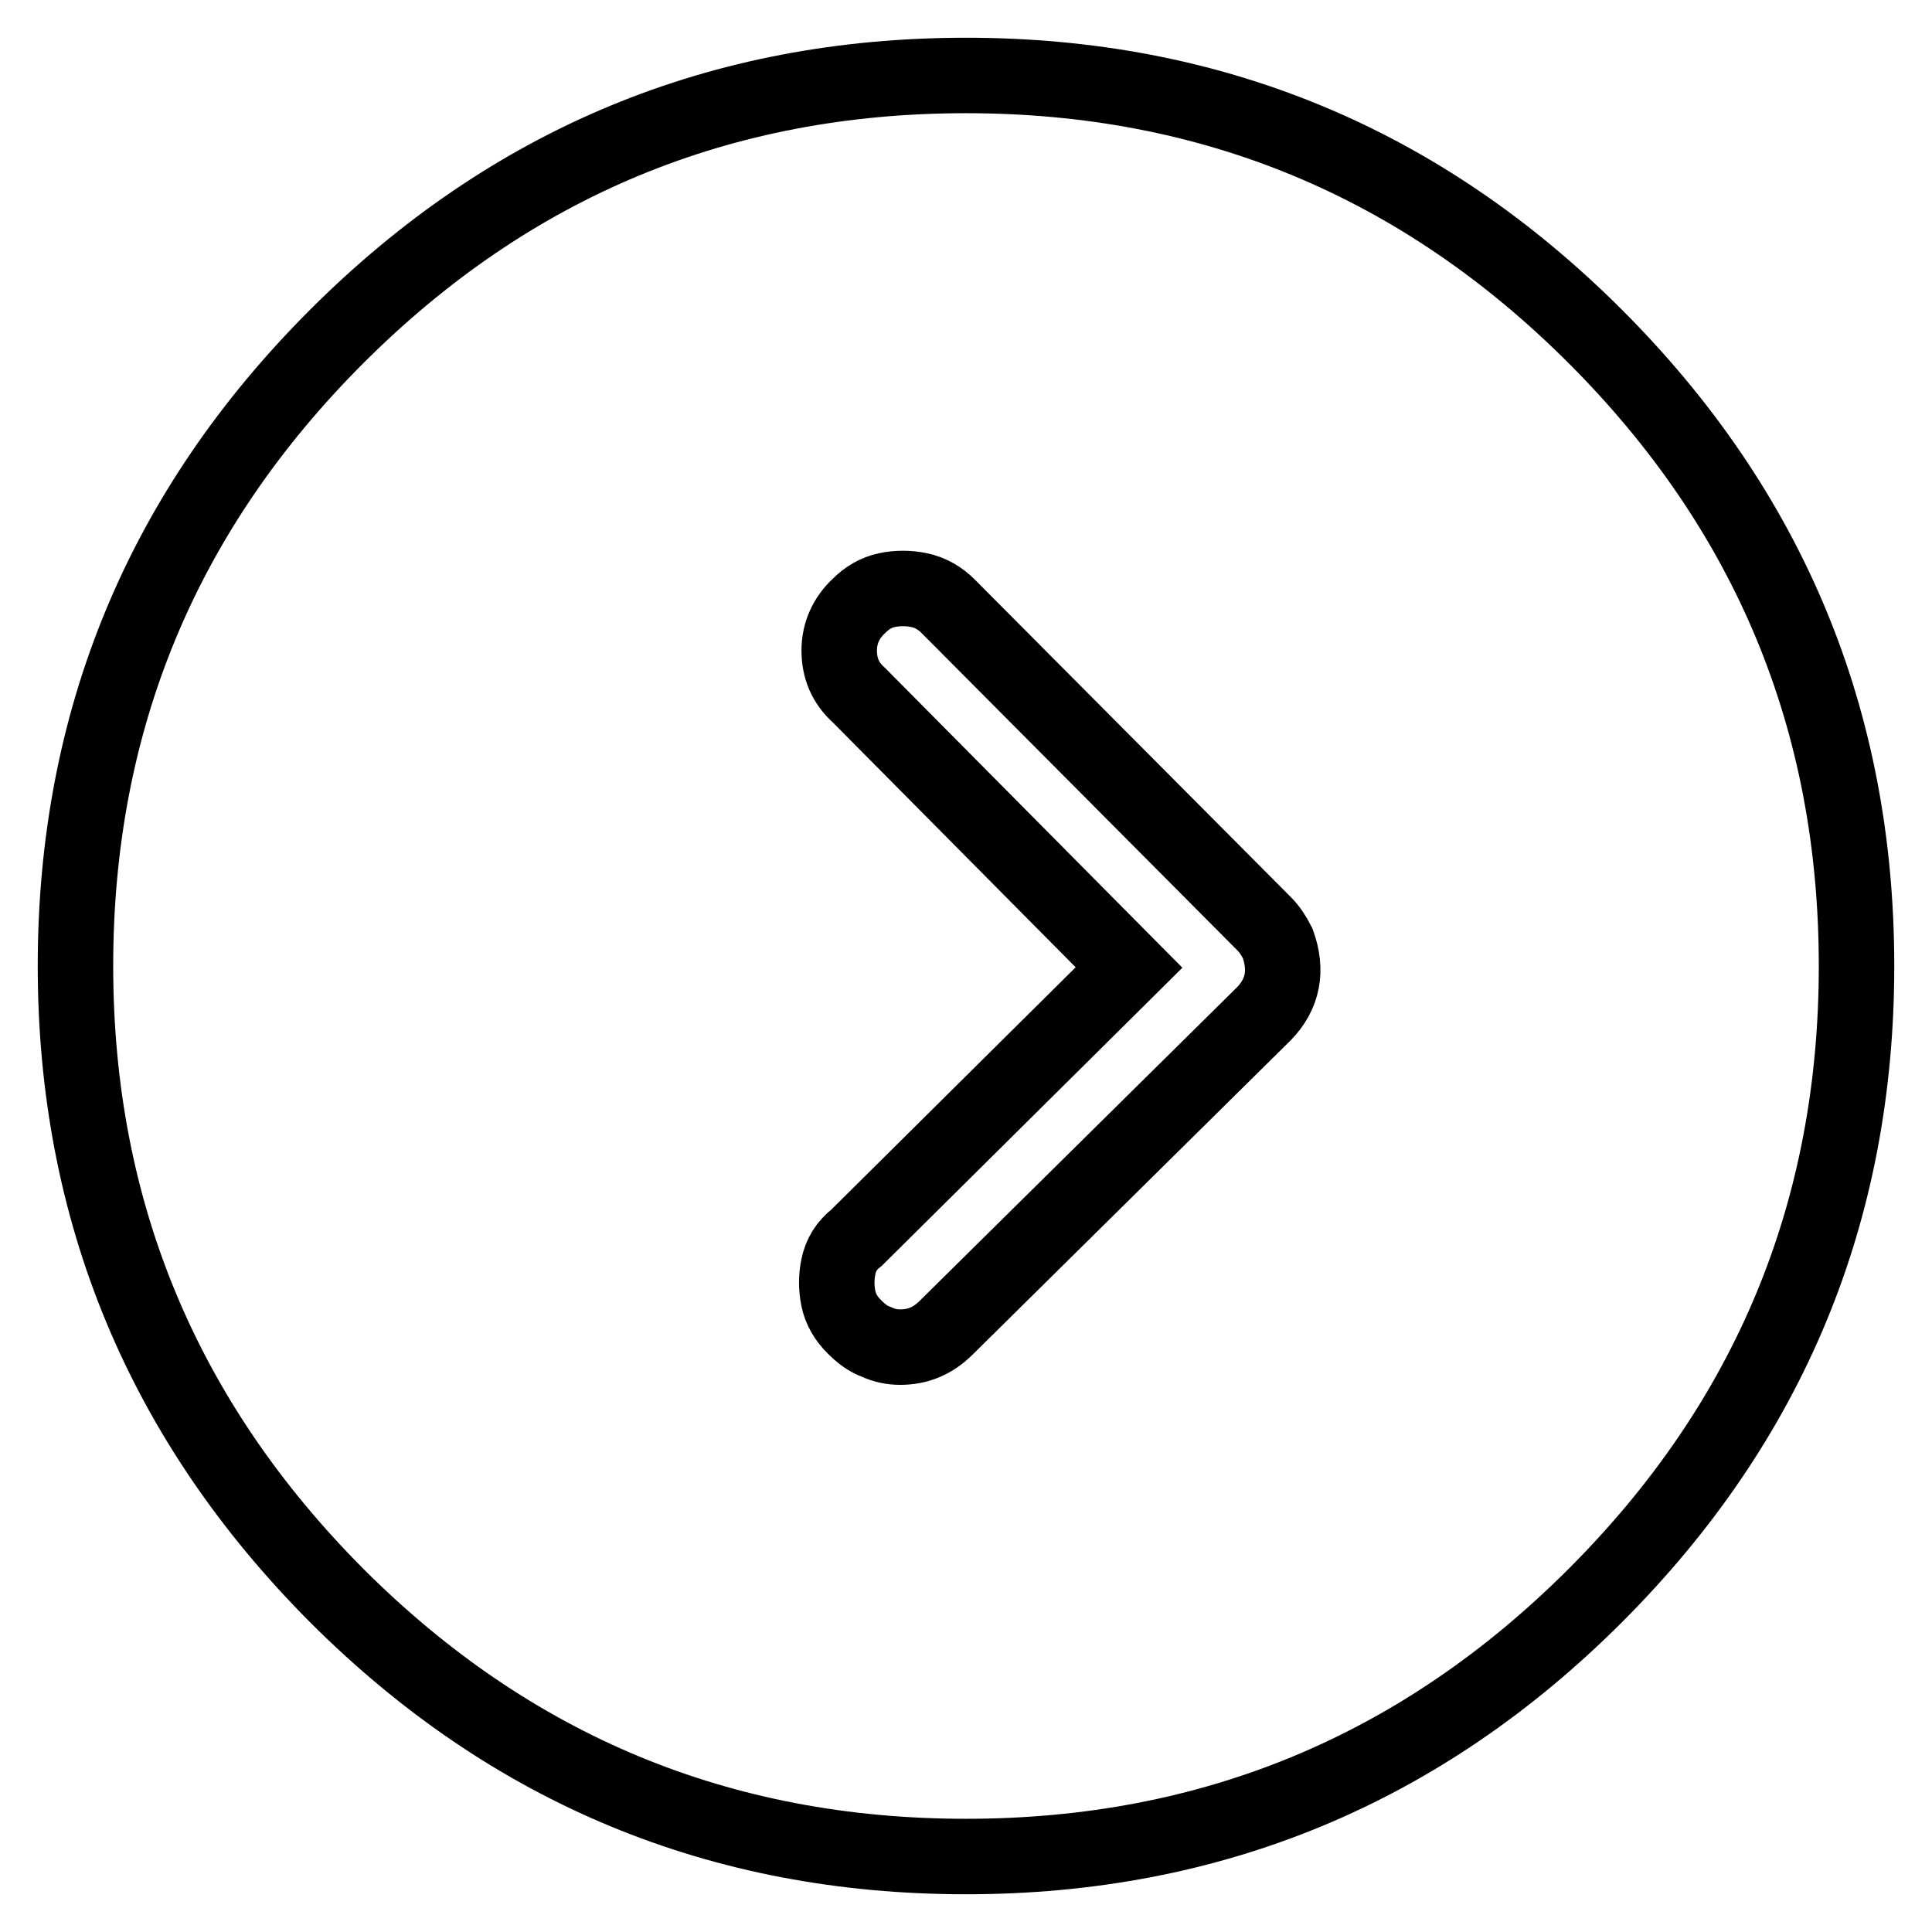
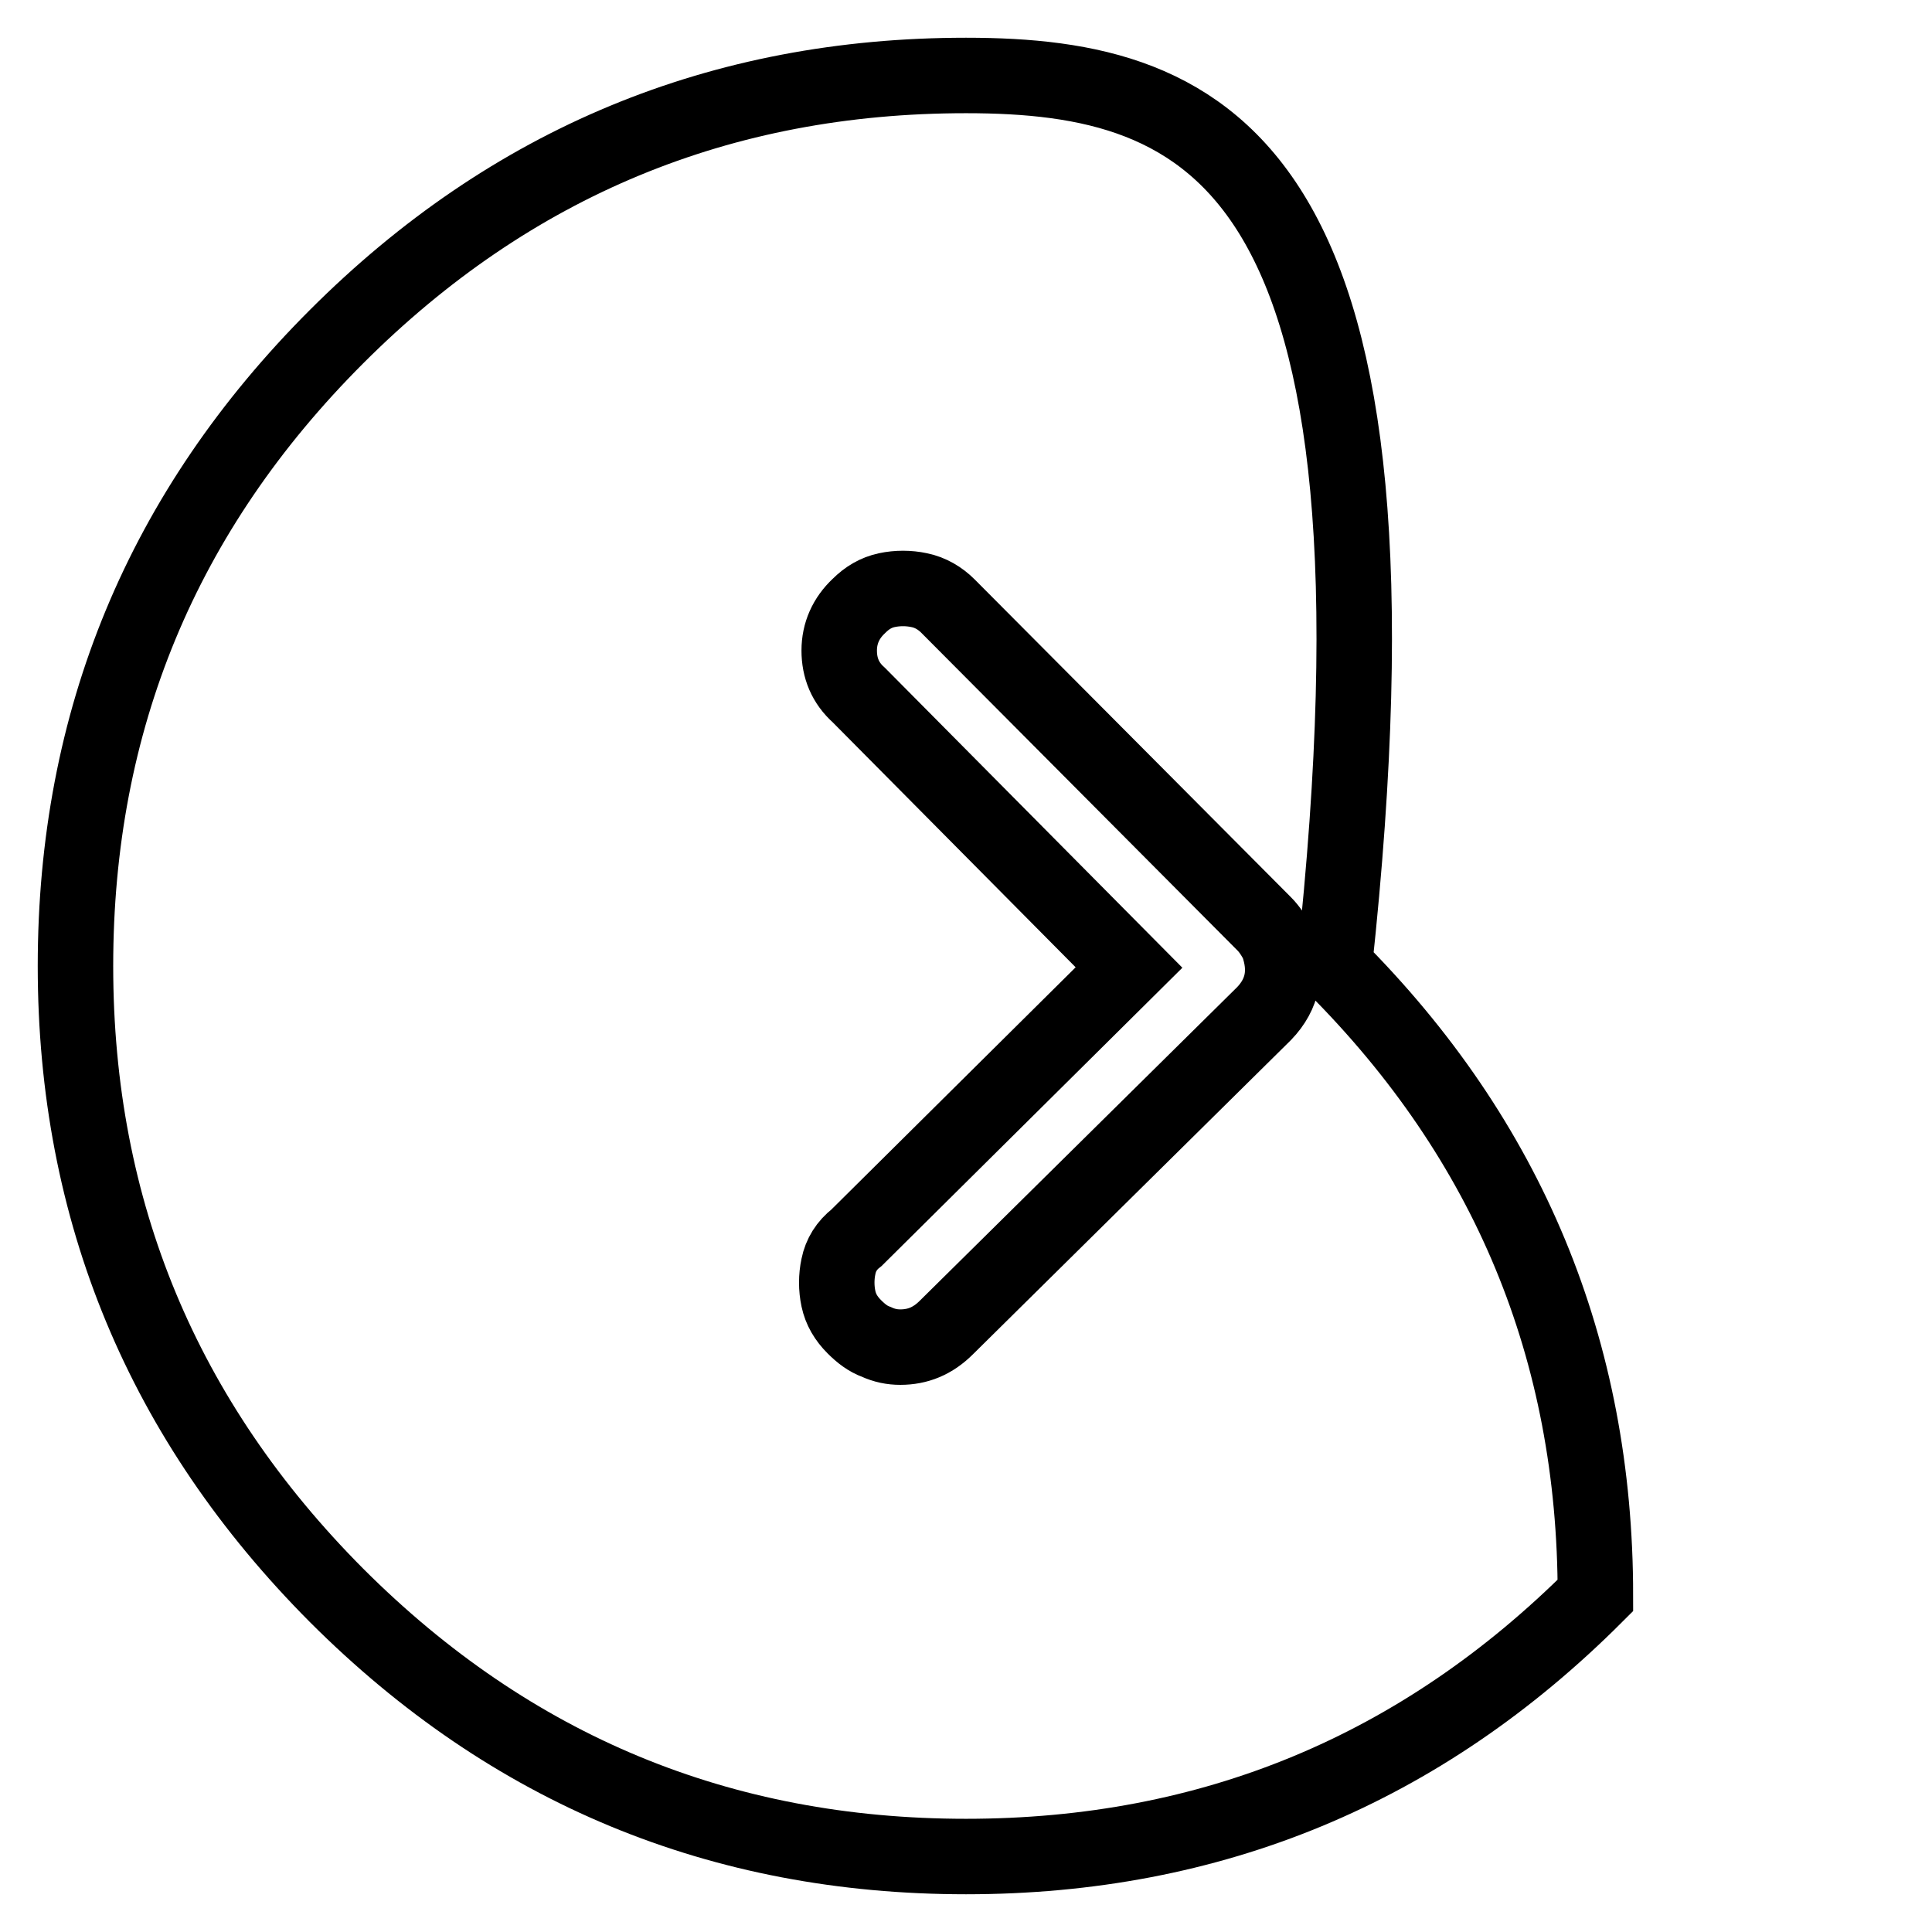
<svg xmlns="http://www.w3.org/2000/svg" version="1.1" x="0px" y="0px" viewBox="0 0 256 256" enable-background="new 0 0 256 256" xml:space="preserve">
  <g>
-     <path stroke-width="10" fill-opacity="0" stroke="#000000" d="M128,10c-32.5,0-60.3,11.5-83.4,34.6C21.5,67.7,10,95.5,10,128c0,32.5,11.6,60.3,34.6,83.4 C67.7,234.5,95.5,246,128,246s60.3-11.5,83.4-34.6S246,160.5,246,128c0-32.5-11.5-60.3-34.6-83.4C188.3,21.5,160.5,10,128,10z  M167.5,134.3l-42.1,41.6c-1.8,1.8-3.8,2.6-6.1,2.6c-1.1,0-2.1-0.2-3.2-0.7c-1.1-0.4-2-1.1-2.9-2c-1.1-1.1-1.8-2.3-2.1-3.7 c-0.3-1.4-0.3-2.9,0-4.3c0.3-1.5,1.1-2.8,2.4-3.8l36.1-35.8l-35.8-36.1c-1.8-1.6-2.6-3.6-2.6-5.9s0.9-4.3,2.6-5.9 c1.1-1.1,2.3-1.8,3.7-2.1c1.4-0.3,2.9-0.3,4.3,0c1.5,0.3,2.8,1.1,3.8,2.1l41.9,42.1c0.7,0.7,1.3,1.6,1.8,2.6 C170.6,128.6,170,131.7,167.5,134.3L167.5,134.3z" />
+     <path stroke-width="10" fill-opacity="0" stroke="#000000" d="M128,10c-32.5,0-60.3,11.5-83.4,34.6C21.5,67.7,10,95.5,10,128c0,32.5,11.6,60.3,34.6,83.4 C67.7,234.5,95.5,246,128,246s60.3-11.5,83.4-34.6c0-32.5-11.5-60.3-34.6-83.4C188.3,21.5,160.5,10,128,10z  M167.5,134.3l-42.1,41.6c-1.8,1.8-3.8,2.6-6.1,2.6c-1.1,0-2.1-0.2-3.2-0.7c-1.1-0.4-2-1.1-2.9-2c-1.1-1.1-1.8-2.3-2.1-3.7 c-0.3-1.4-0.3-2.9,0-4.3c0.3-1.5,1.1-2.8,2.4-3.8l36.1-35.8l-35.8-36.1c-1.8-1.6-2.6-3.6-2.6-5.9s0.9-4.3,2.6-5.9 c1.1-1.1,2.3-1.8,3.7-2.1c1.4-0.3,2.9-0.3,4.3,0c1.5,0.3,2.8,1.1,3.8,2.1l41.9,42.1c0.7,0.7,1.3,1.6,1.8,2.6 C170.6,128.6,170,131.7,167.5,134.3L167.5,134.3z" />
  </g>
</svg>